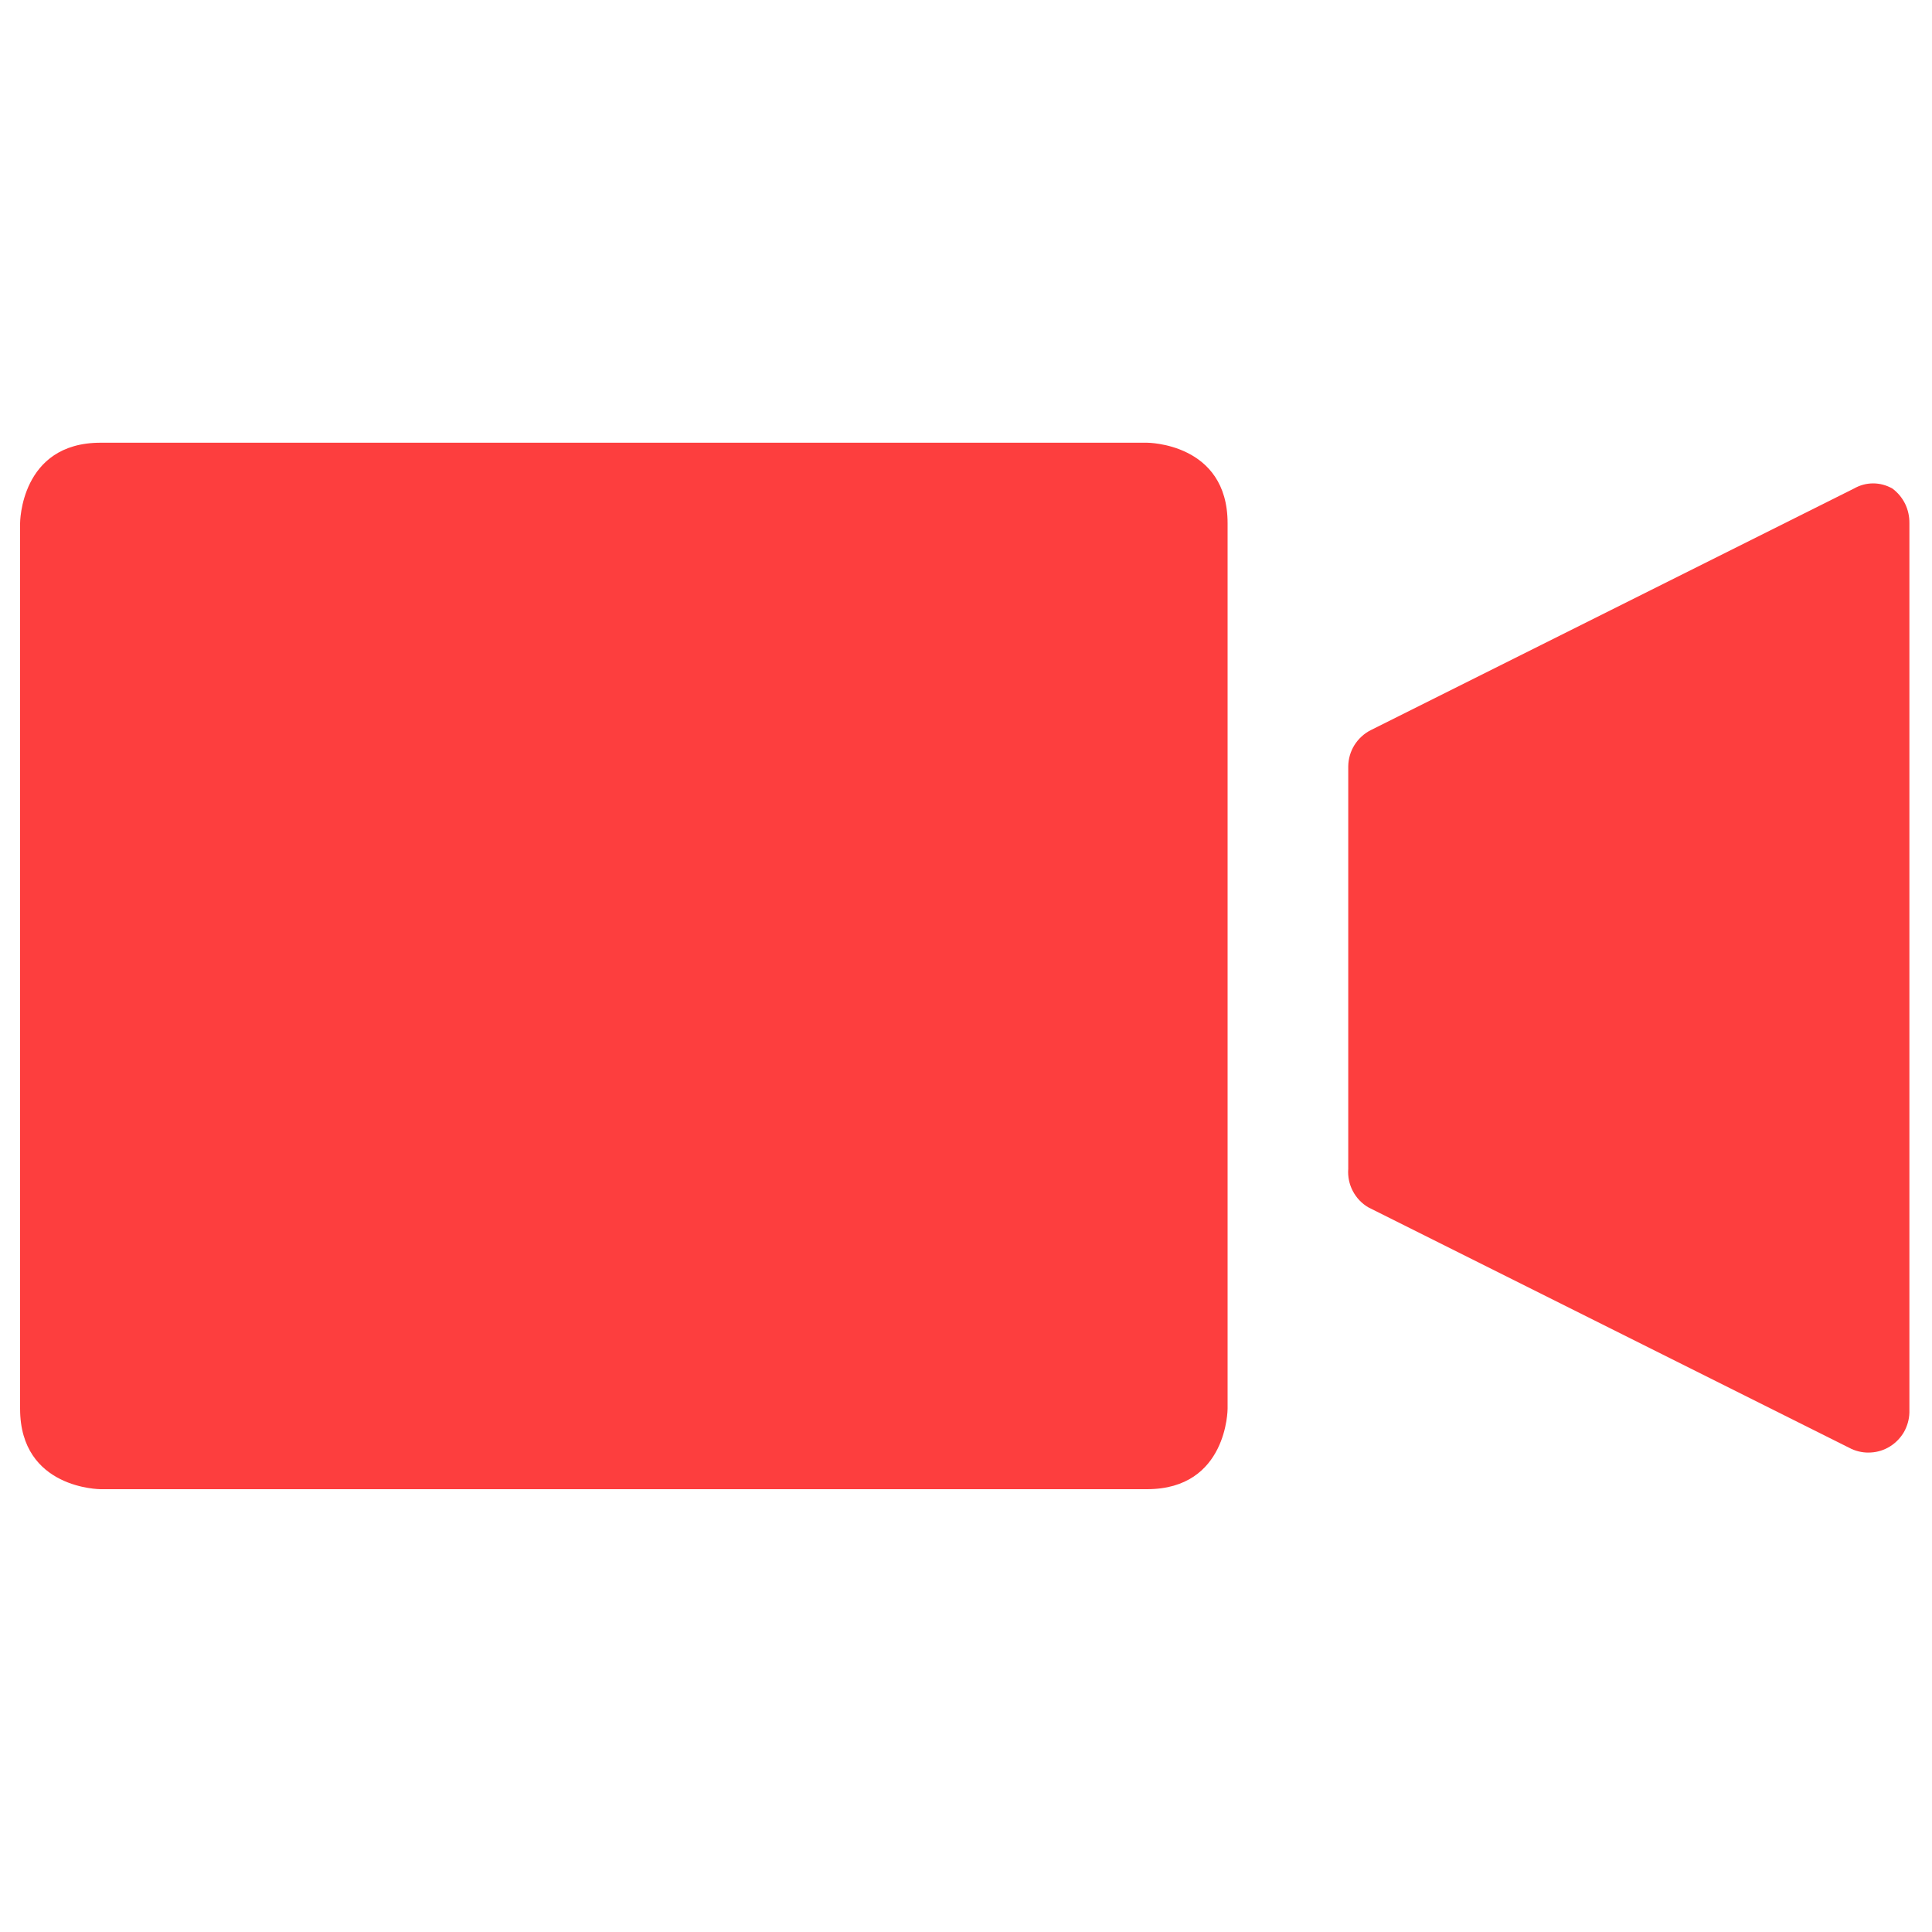
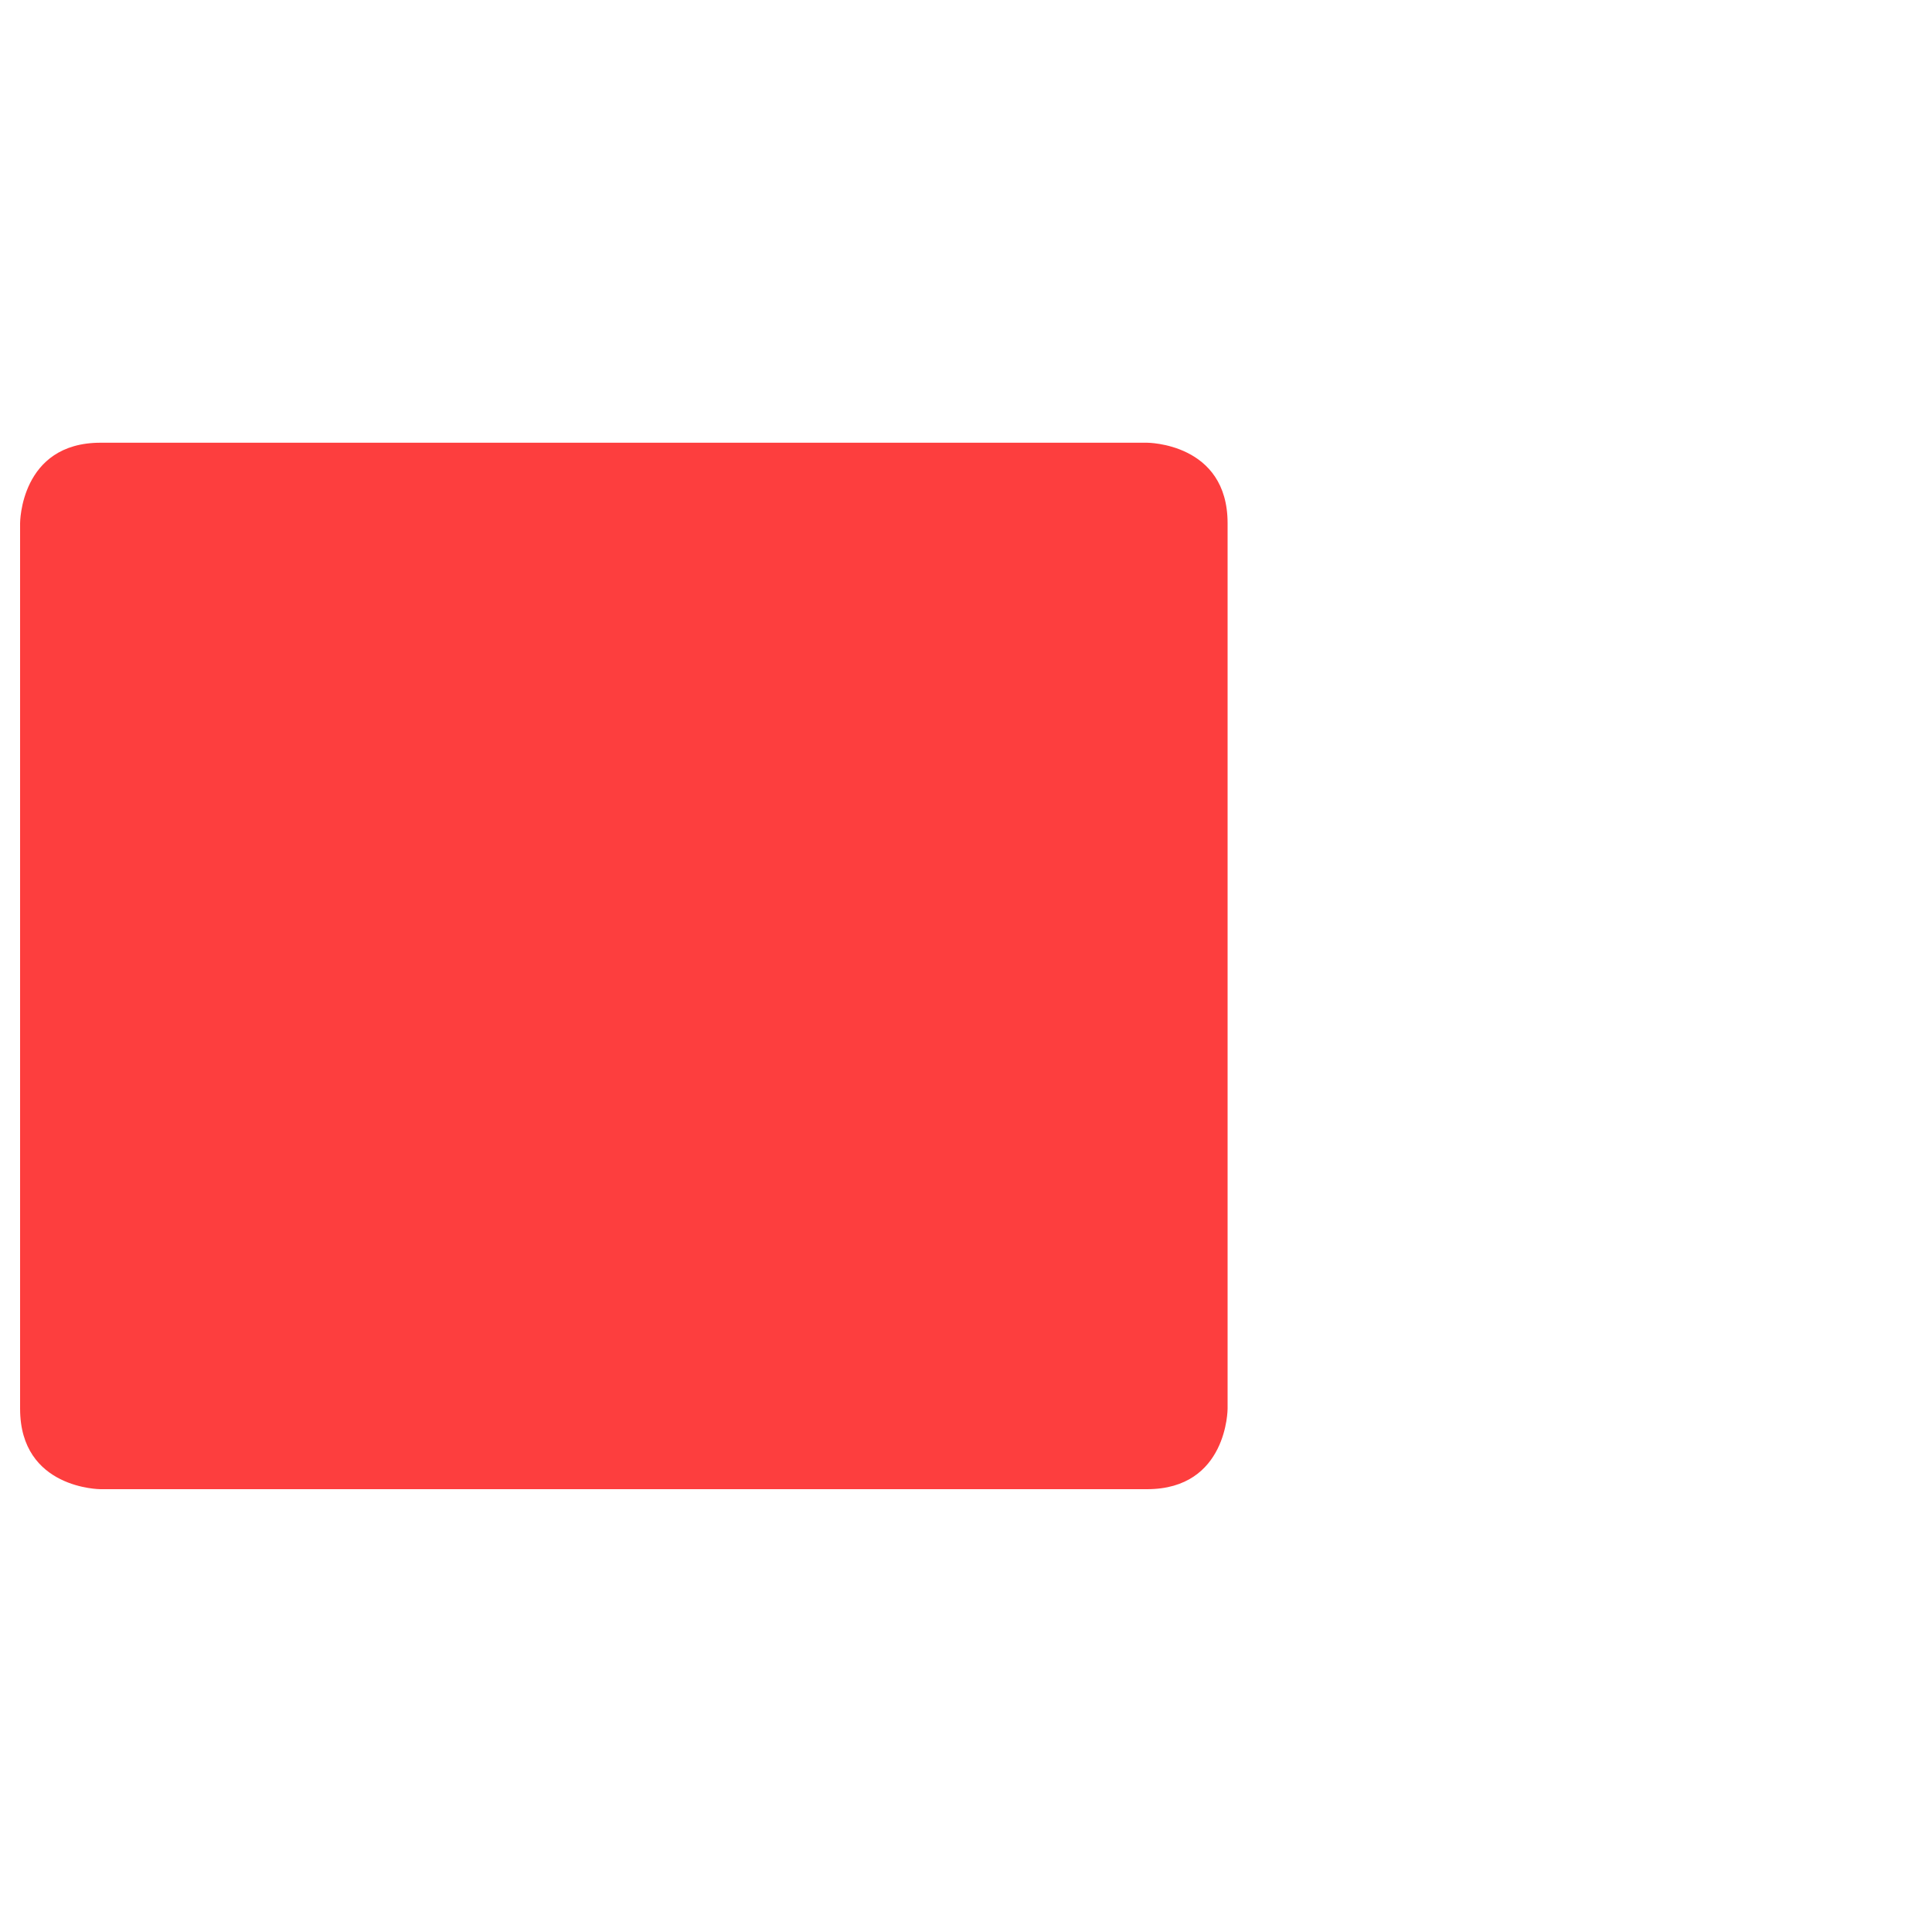
<svg xmlns="http://www.w3.org/2000/svg" width="20" height="20" viewBox="0 0 20 20" fill="none">
  <path d="M1.041 4.583H11.874C11.874 4.583 12.708 4.583 12.708 5.416V14.583C12.708 14.583 12.708 15.416 11.874 15.416H1.041C1.041 15.416 0.208 15.416 0.208 14.583V5.416C0.208 5.416 0.208 4.583 1.041 4.583Z" fill="#FD3E3E" />
-   <path d="M19.591 5.058C19.53 5.023 19.461 5.004 19.391 5.004C19.32 5.004 19.252 5.023 19.191 5.058L14.191 7.558C14.121 7.593 14.063 7.647 14.021 7.713C13.98 7.779 13.958 7.855 13.957 7.933V12.1C13.951 12.179 13.967 12.259 14.004 12.329C14.041 12.4 14.097 12.459 14.166 12.499L19.166 14.999C19.23 15.028 19.299 15.041 19.369 15.036C19.439 15.032 19.507 15.01 19.566 14.973C19.625 14.936 19.675 14.884 19.71 14.824C19.744 14.763 19.764 14.694 19.766 14.624V5.416C19.767 5.347 19.752 5.278 19.722 5.216C19.691 5.153 19.646 5.099 19.591 5.058Z" fill="#FD3E3E" />
</svg>